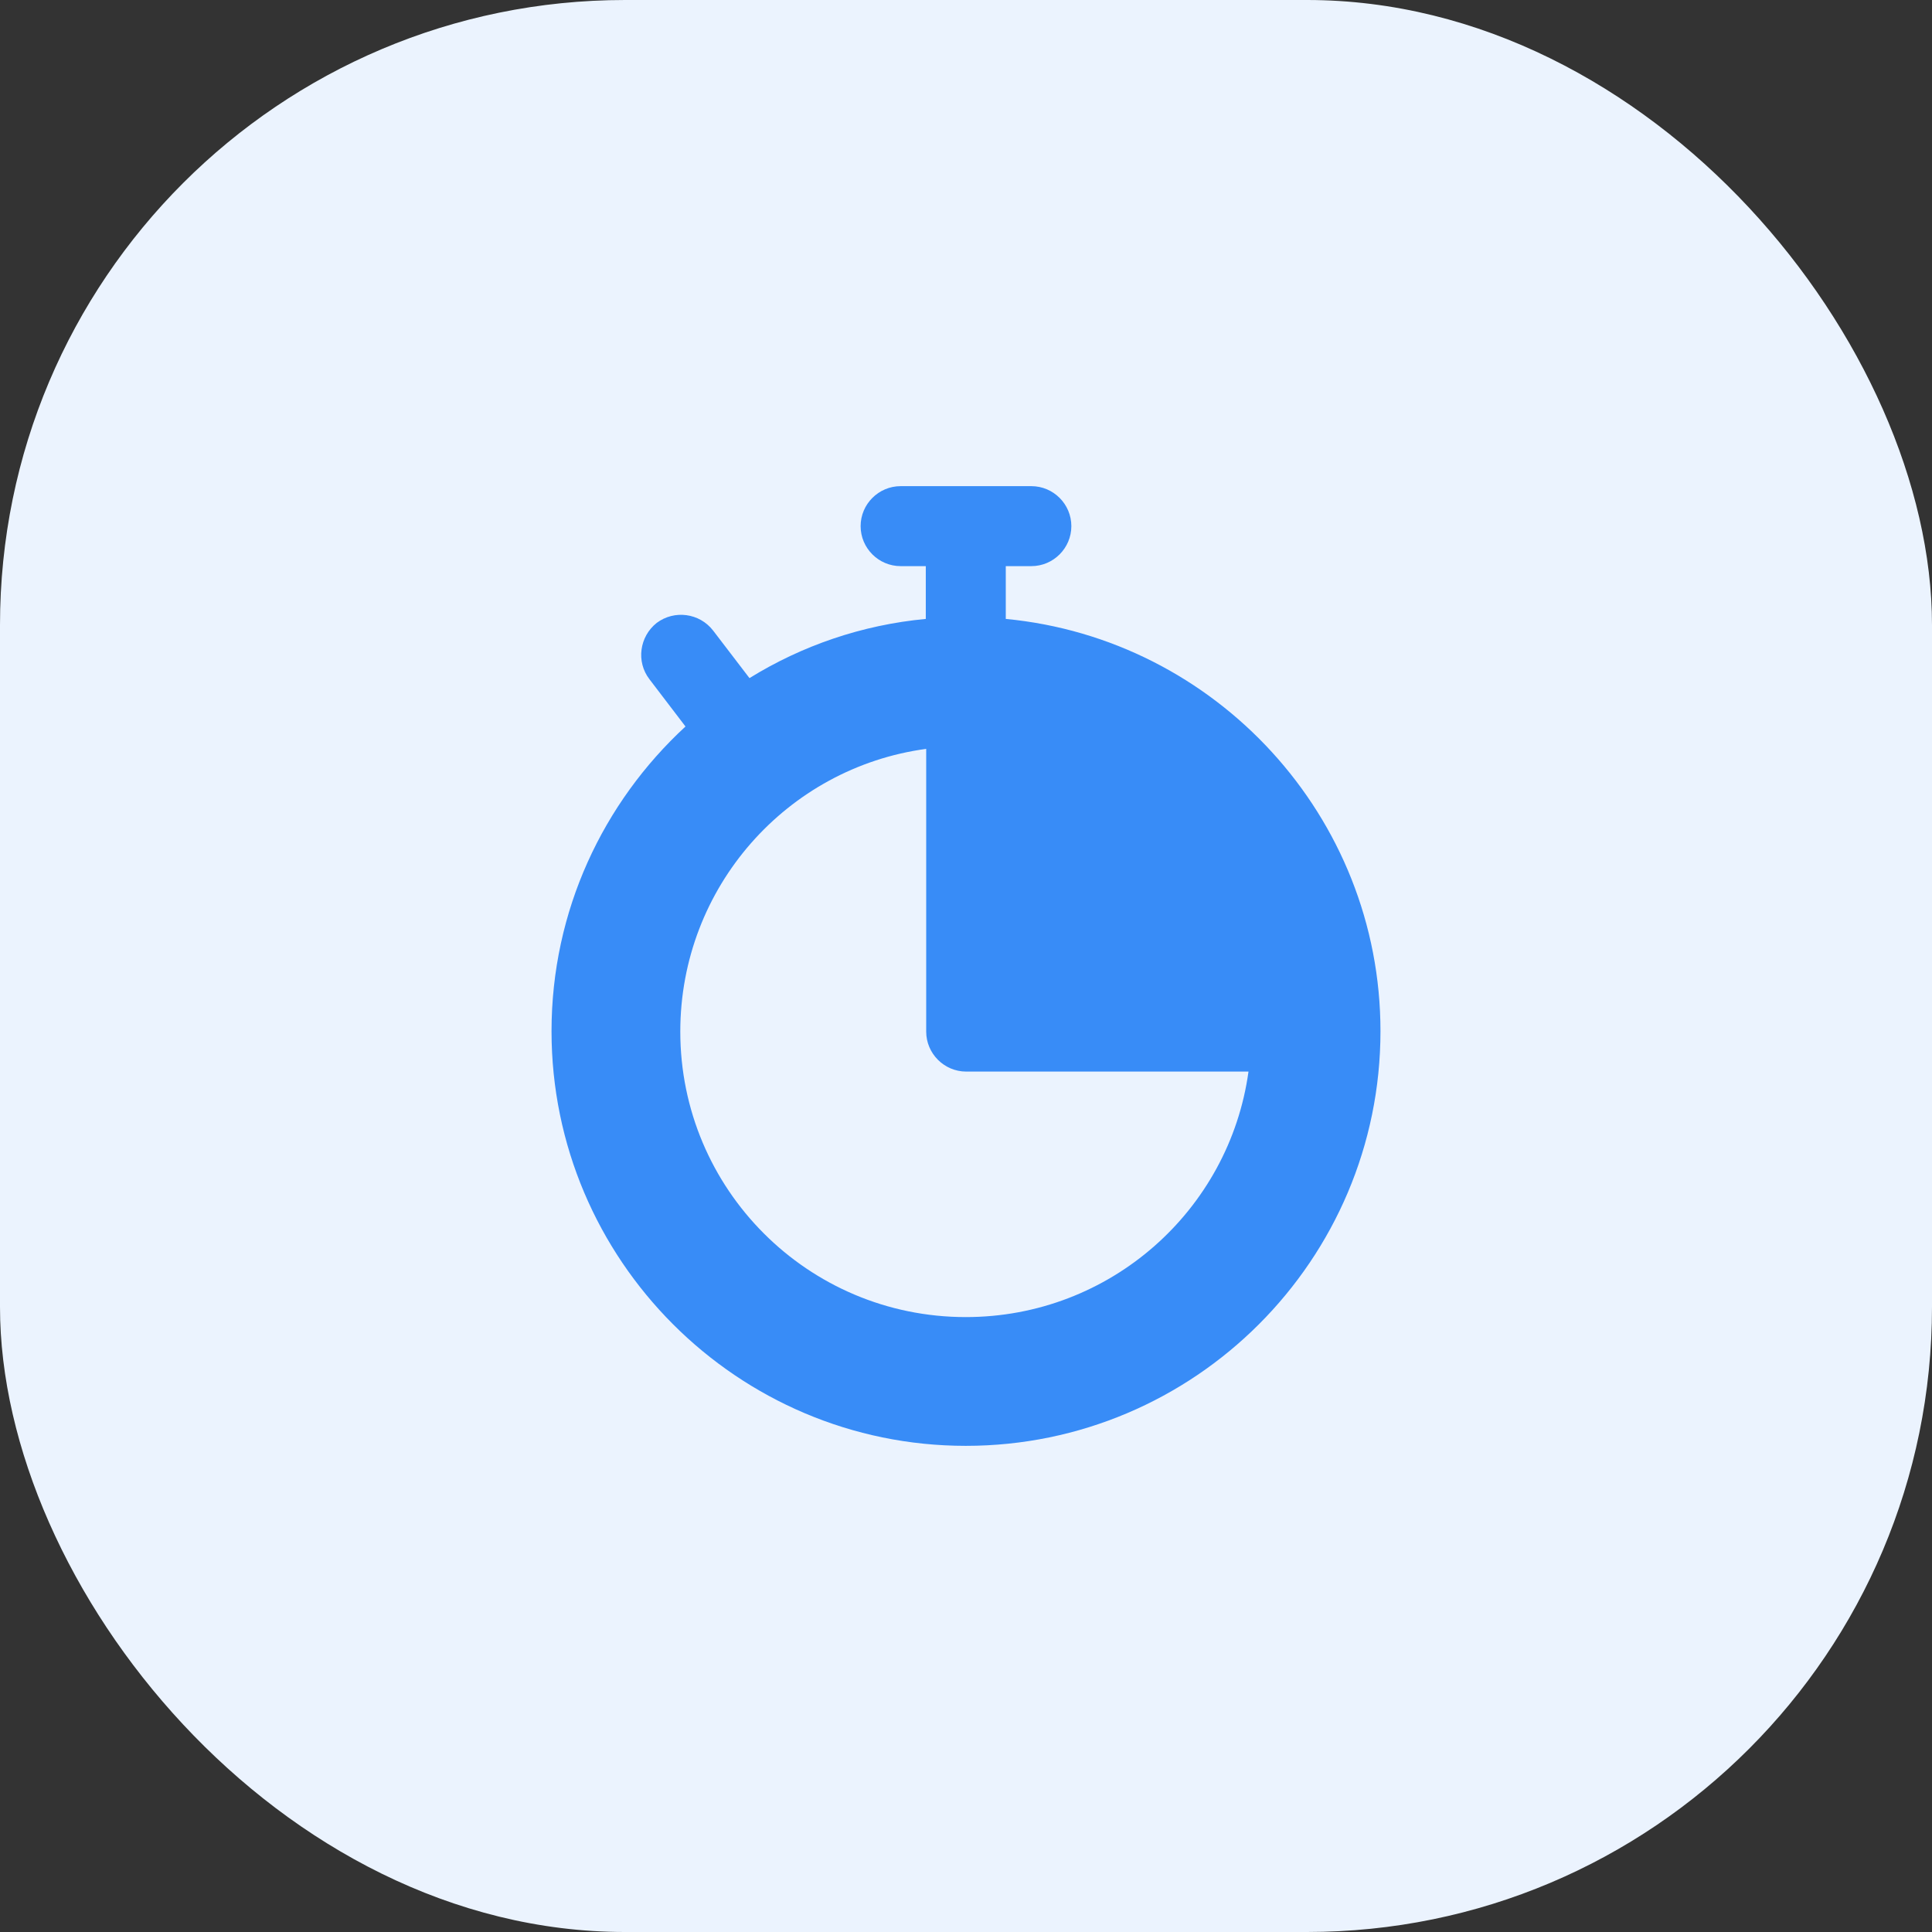
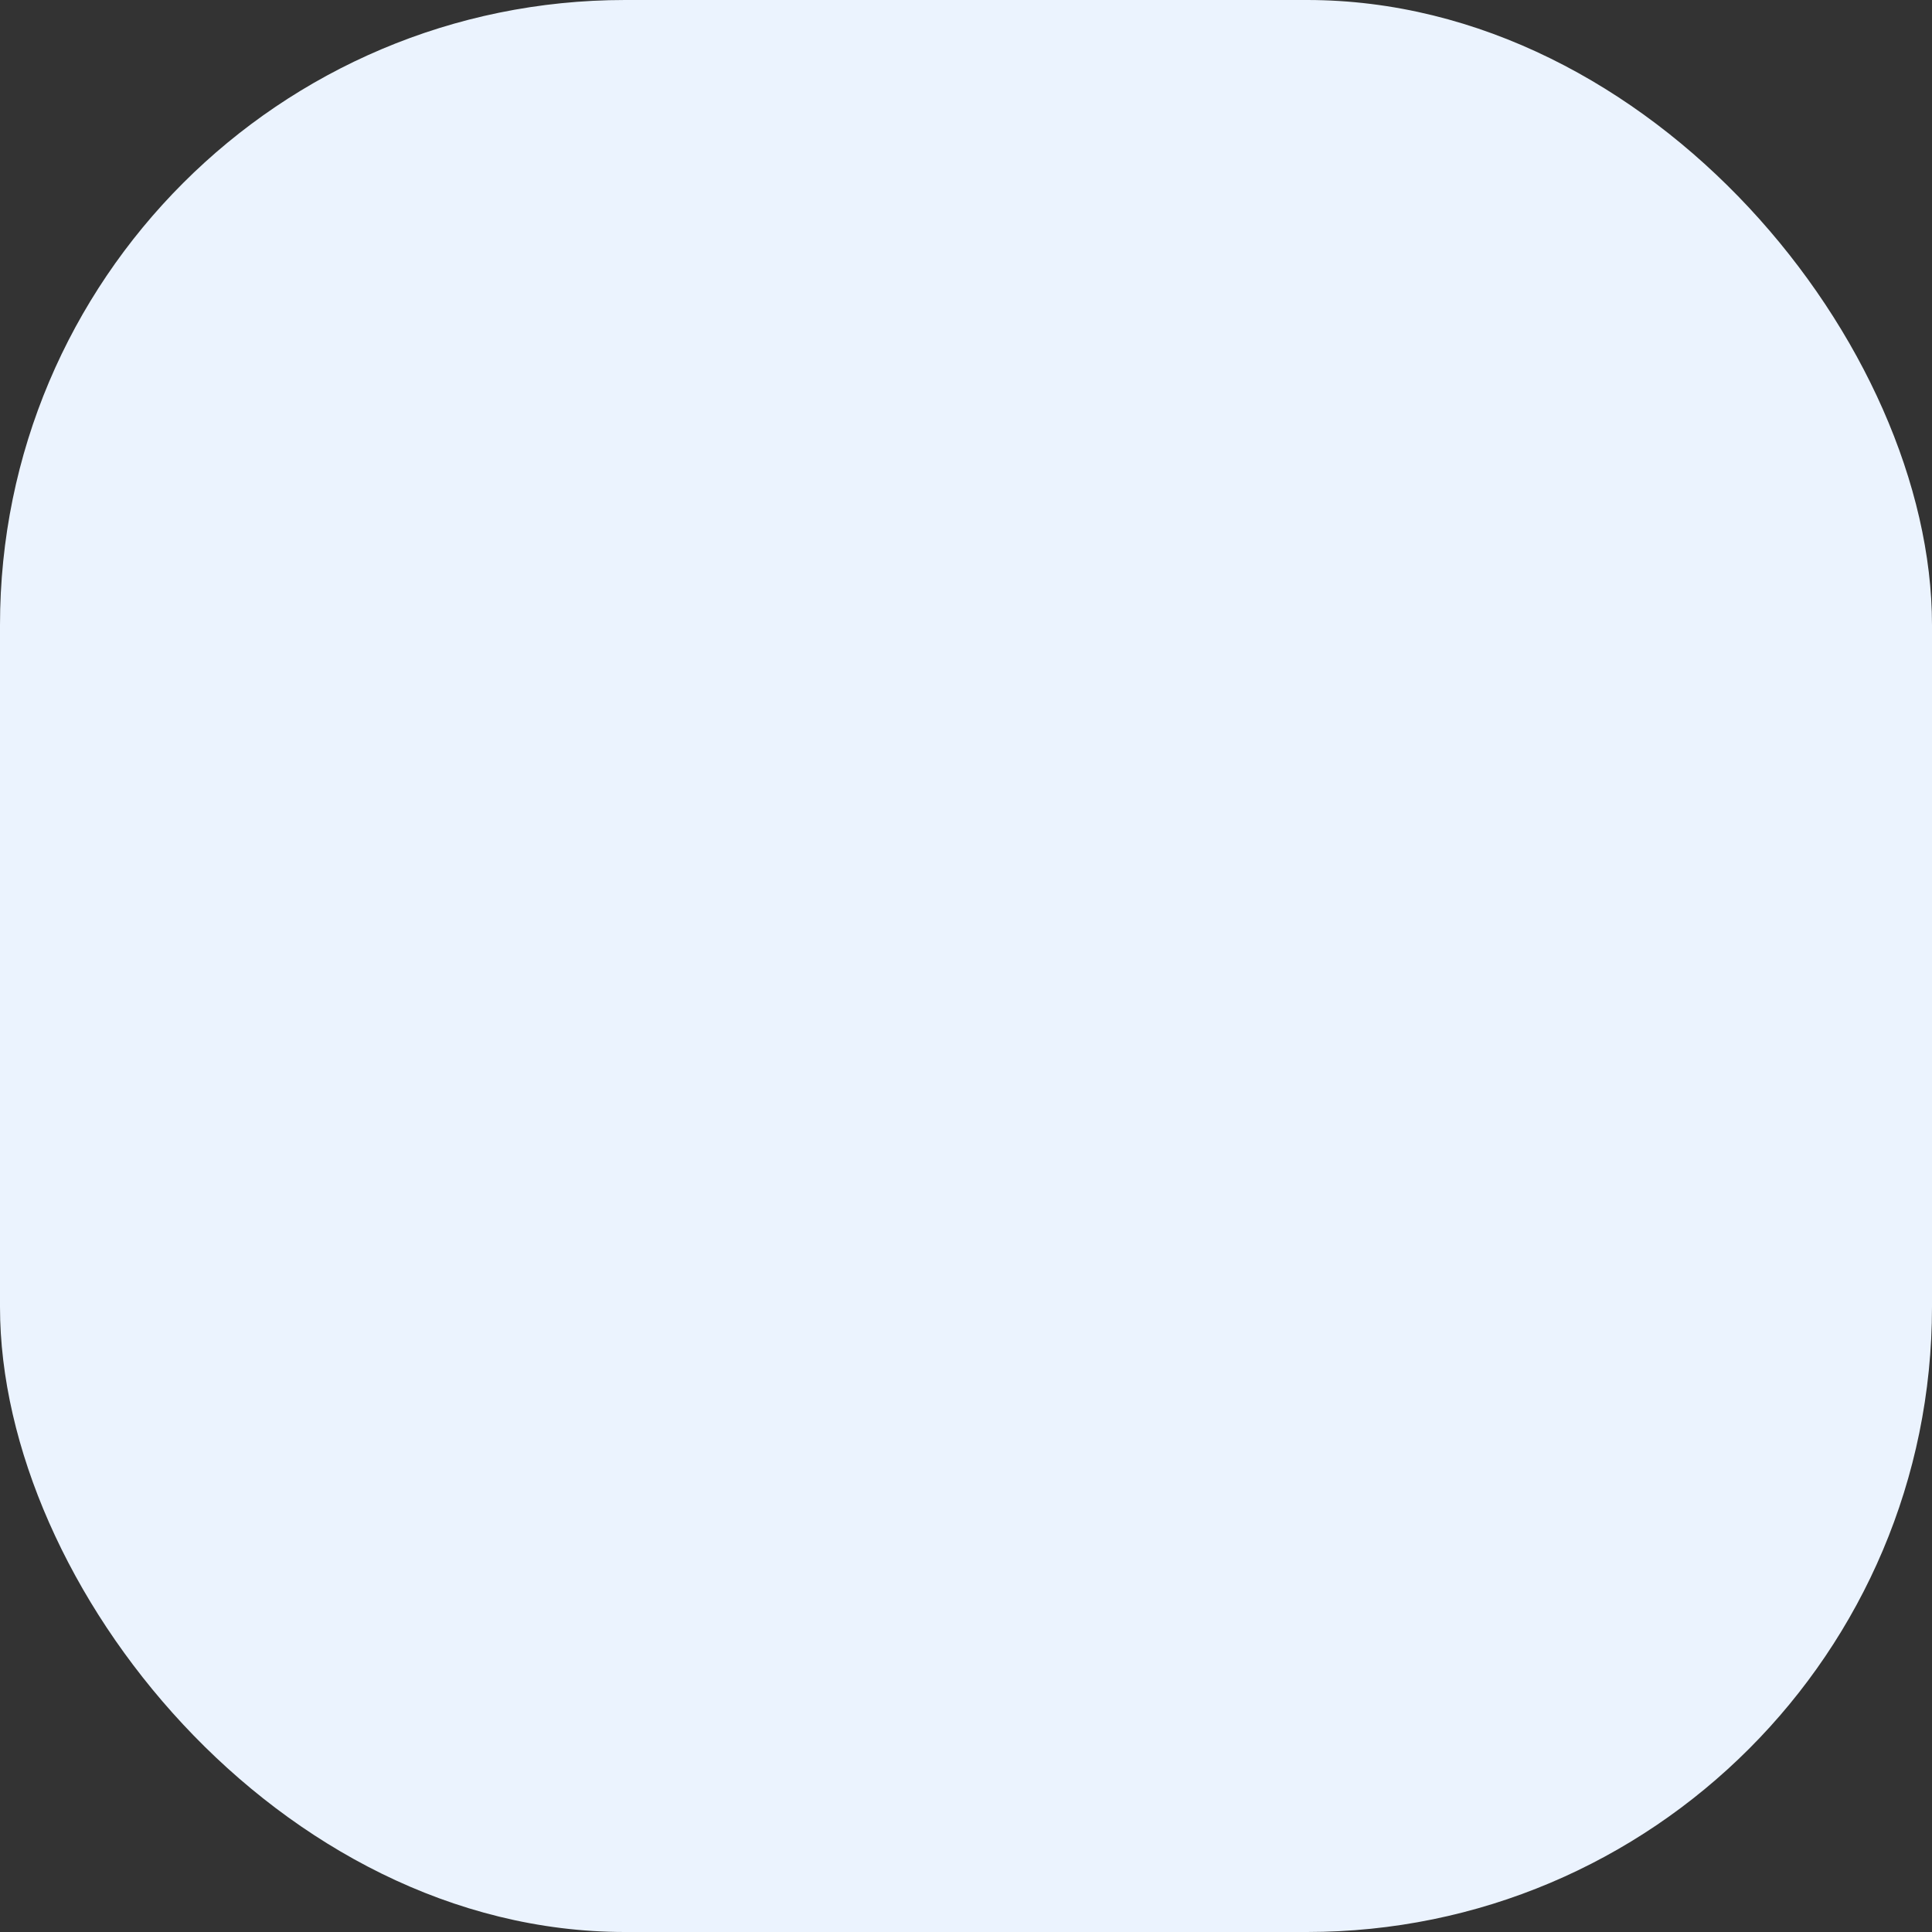
<svg xmlns="http://www.w3.org/2000/svg" width="68" height="68" viewBox="0 0 68 68" fill="none">
  <rect x="0" y="0" width="68" height="68" fill="#333333" stroke="none" />
  <g id="Group 1261152925">
    <rect id="Rectangle 10" width="68" height="68" rx="22" fill="#EBF3FE" />
    <g id="stopwatch 1">
      <g id="_x39_3">
        <g id="Group">
-           <path id="Vector" d="M35.4 21.784V19.926H36.301C37.075 19.926 37.708 19.293 37.708 18.518C37.708 17.744 37.075 17.111 36.301 17.111H31.699C30.925 17.111 30.291 17.744 30.291 18.518C30.291 19.293 30.925 19.926 31.699 19.926H32.585V21.784C30.334 21.995 28.223 22.727 26.379 23.867L25.098 22.192C24.619 21.573 23.733 21.46 23.114 21.924C22.508 22.403 22.382 23.29 22.86 23.909L24.127 25.57C21.228 28.244 19.412 32.058 19.412 36.294C19.412 44.344 25.957 50.889 33.993 50.889C42.043 50.889 48.588 44.344 48.588 36.294C48.588 28.736 42.789 22.487 35.4 21.784ZM33.993 46.357C28.434 46.357 23.944 41.853 23.944 36.308C23.944 31.227 27.702 27.019 32.599 26.358V36.308C32.599 37.082 33.233 37.716 34.007 37.716H43.943C43.268 42.599 39.074 46.357 33.993 46.357Z" fill="#388CF7" />
-         </g>
+           </g>
      </g>
    </g>
  </g>
</svg>